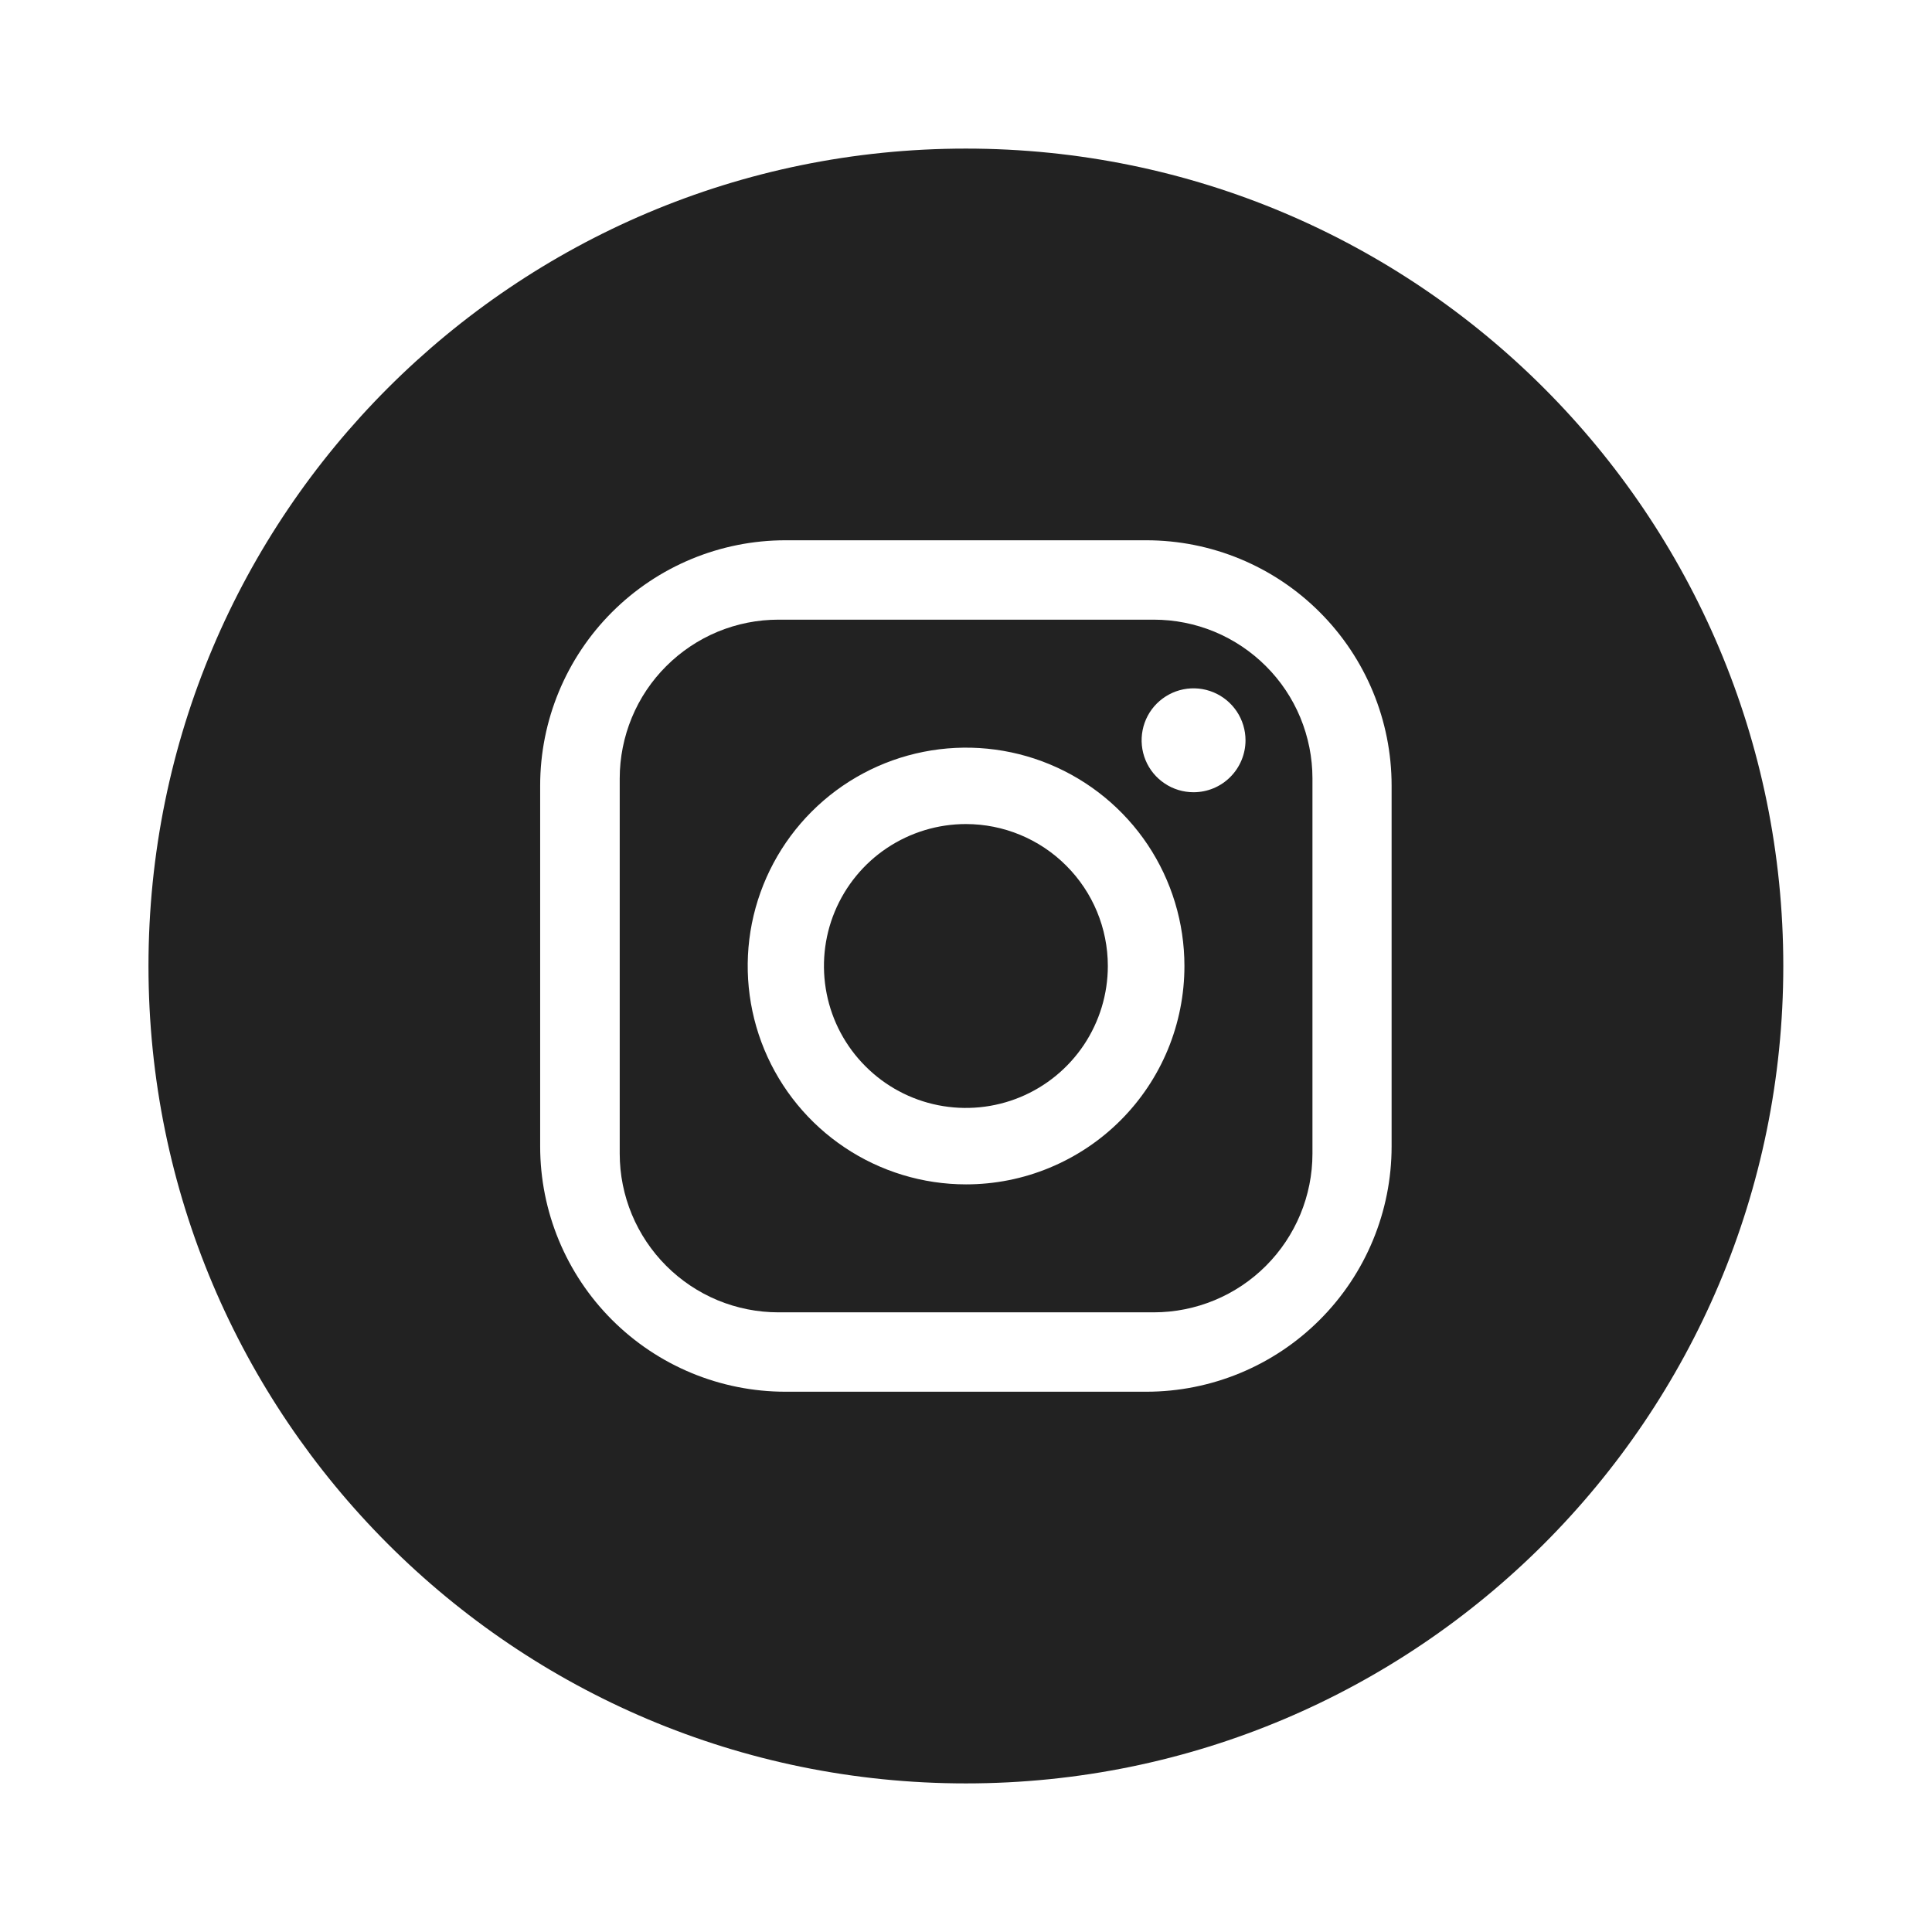
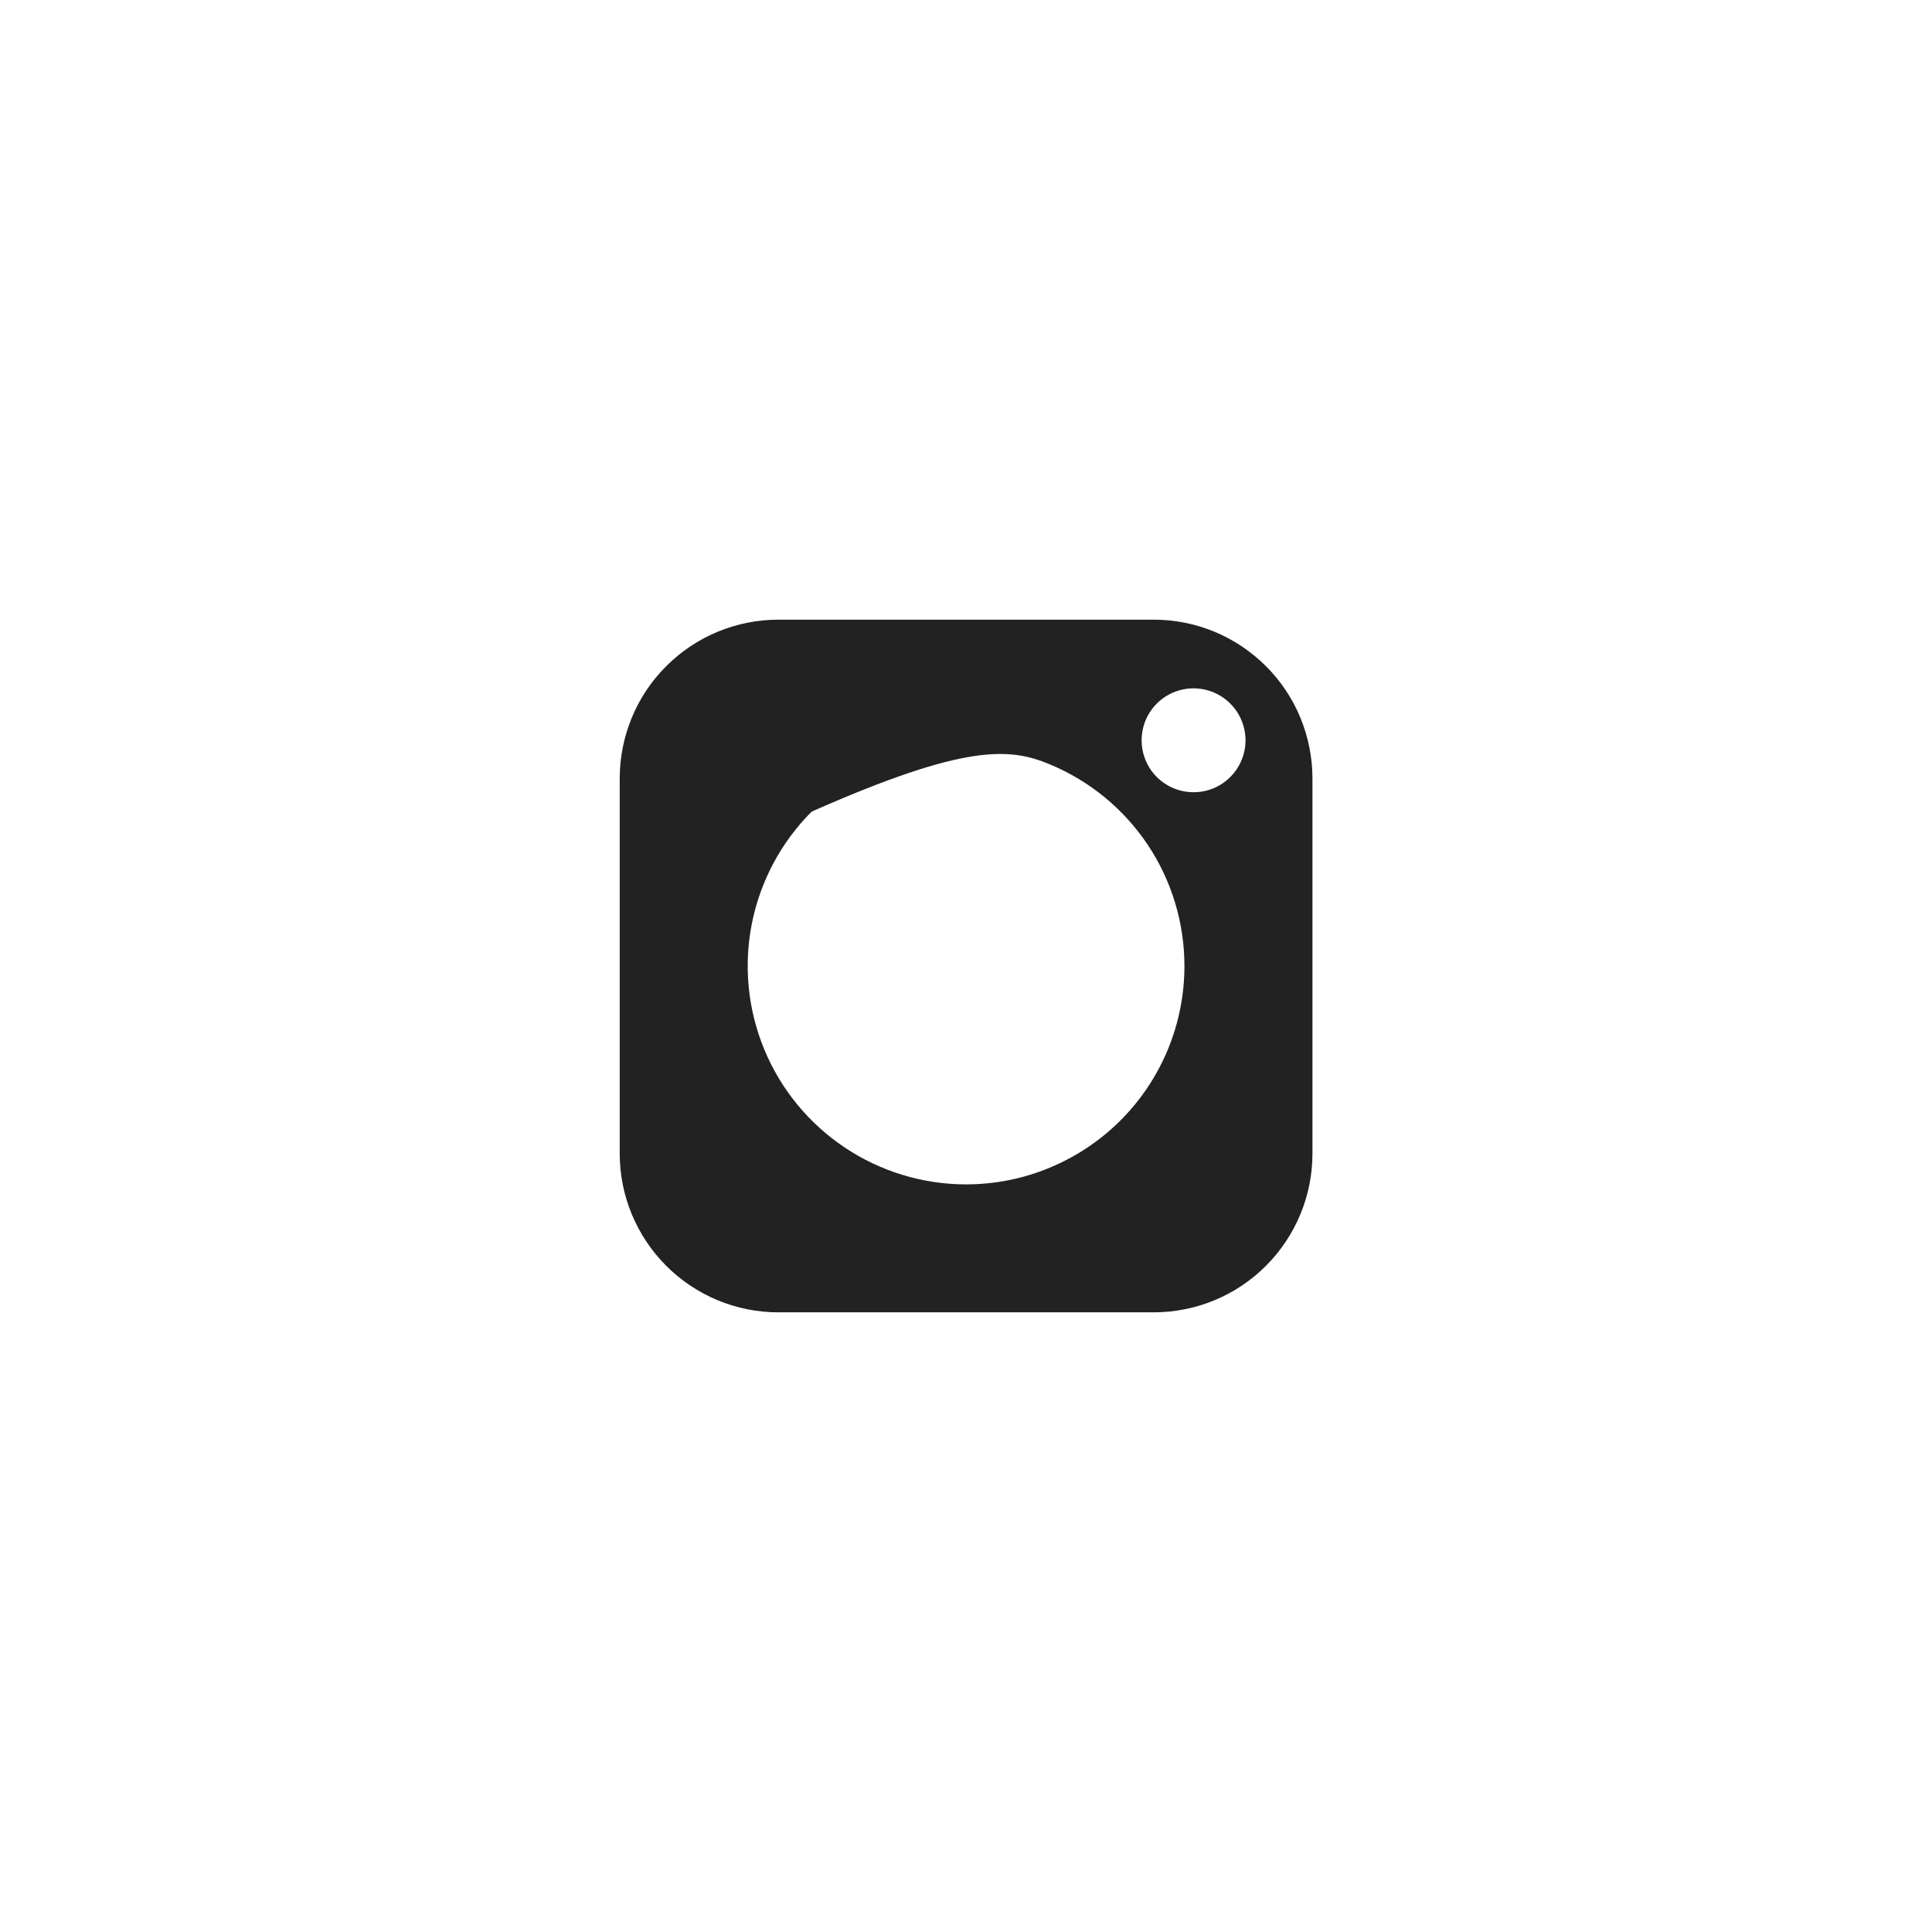
<svg xmlns="http://www.w3.org/2000/svg" width="34" height="34" viewBox="0 0 34 34" fill="none">
-   <path d="M20.303 10.905H13.7C13.333 10.905 12.97 10.977 12.631 11.117C12.292 11.258 11.984 11.464 11.725 11.723C11.465 11.982 11.259 12.29 11.119 12.629C10.979 12.968 10.906 13.332 10.906 13.698V20.302C10.906 21.043 11.201 21.753 11.725 22.277C11.984 22.536 12.292 22.742 12.631 22.883C12.97 23.023 13.333 23.095 13.7 23.095H20.303C21.044 23.095 21.755 22.801 22.278 22.277C22.802 21.753 23.097 21.042 23.097 20.302V13.698C23.097 13.332 23.024 12.968 22.884 12.629C22.744 12.29 22.538 11.982 22.278 11.723C22.019 11.464 21.711 11.258 21.372 11.117C21.033 10.977 20.67 10.905 20.303 10.905ZM17.001 20.843C16.241 20.843 15.498 20.617 14.867 20.195C14.235 19.773 13.742 19.173 13.451 18.471C13.16 17.768 13.084 16.996 13.232 16.25C13.381 15.505 13.747 14.82 14.284 14.283C14.822 13.745 15.506 13.379 16.252 13.231C16.997 13.083 17.77 13.159 18.472 13.45C19.174 13.741 19.774 14.233 20.197 14.865C20.619 15.497 20.844 16.24 20.844 17C20.844 17.505 20.745 18.004 20.552 18.471C20.359 18.937 20.076 19.36 19.719 19.717C19.362 20.074 18.938 20.357 18.472 20.55C18.006 20.744 17.506 20.843 17.001 20.843ZM21.005 13.942C20.824 13.942 20.647 13.889 20.497 13.788C20.346 13.688 20.229 13.545 20.16 13.378C20.091 13.211 20.073 13.027 20.108 12.85C20.143 12.672 20.23 12.509 20.358 12.381C20.486 12.254 20.649 12.166 20.826 12.131C21.003 12.096 21.187 12.114 21.354 12.183C21.521 12.252 21.664 12.37 21.765 12.52C21.865 12.67 21.919 12.847 21.919 13.028C21.919 13.27 21.822 13.503 21.651 13.674C21.48 13.846 21.247 13.942 21.005 13.942Z" fill="#222222" />
-   <path d="M16.998 14.502C16.504 14.502 16.021 14.649 15.61 14.923C15.199 15.197 14.879 15.588 14.69 16.044C14.501 16.5 14.452 17.003 14.548 17.487C14.644 17.972 14.882 18.417 15.232 18.766C15.581 19.116 16.026 19.354 16.511 19.45C16.995 19.546 17.497 19.497 17.954 19.308C18.41 19.119 18.8 18.799 19.075 18.388C19.349 17.977 19.496 17.494 19.496 17C19.496 16.337 19.233 15.702 18.764 15.234C18.296 14.765 17.66 14.502 16.998 14.502Z" fill="#222222" />
-   <path d="M16.998 2.615C9.053 2.615 2.613 9.056 2.613 17C2.613 24.944 9.053 31.385 16.998 31.385C24.942 31.385 31.383 24.944 31.383 17C31.383 9.056 24.942 2.615 16.998 2.615ZM24.49 20.175C24.49 21.32 24.035 22.418 23.225 23.227C22.416 24.037 21.318 24.492 20.173 24.492H13.823C12.678 24.492 11.58 24.037 10.77 23.227C9.961 22.418 9.506 21.32 9.506 20.175V13.825C9.506 12.68 9.961 11.582 10.77 10.773C11.58 9.963 12.678 9.508 13.823 9.508H20.173C21.318 9.508 22.416 9.963 23.225 10.773C24.035 11.582 24.49 12.68 24.49 13.825V20.175Z" fill="#222222" />
+   <path d="M20.303 10.905H13.7C13.333 10.905 12.97 10.977 12.631 11.117C12.292 11.258 11.984 11.464 11.725 11.723C11.465 11.982 11.259 12.29 11.119 12.629C10.979 12.968 10.906 13.332 10.906 13.698V20.302C10.906 21.043 11.201 21.753 11.725 22.277C11.984 22.536 12.292 22.742 12.631 22.883C12.97 23.023 13.333 23.095 13.7 23.095H20.303C21.044 23.095 21.755 22.801 22.278 22.277C22.802 21.753 23.097 21.042 23.097 20.302V13.698C23.097 13.332 23.024 12.968 22.884 12.629C22.744 12.29 22.538 11.982 22.278 11.723C22.019 11.464 21.711 11.258 21.372 11.117C21.033 10.977 20.67 10.905 20.303 10.905ZM17.001 20.843C16.241 20.843 15.498 20.617 14.867 20.195C14.235 19.773 13.742 19.173 13.451 18.471C13.16 17.768 13.084 16.996 13.232 16.25C13.381 15.505 13.747 14.82 14.284 14.283C16.997 13.083 17.77 13.159 18.472 13.45C19.174 13.741 19.774 14.233 20.197 14.865C20.619 15.497 20.844 16.24 20.844 17C20.844 17.505 20.745 18.004 20.552 18.471C20.359 18.937 20.076 19.36 19.719 19.717C19.362 20.074 18.938 20.357 18.472 20.55C18.006 20.744 17.506 20.843 17.001 20.843ZM21.005 13.942C20.824 13.942 20.647 13.889 20.497 13.788C20.346 13.688 20.229 13.545 20.16 13.378C20.091 13.211 20.073 13.027 20.108 12.85C20.143 12.672 20.23 12.509 20.358 12.381C20.486 12.254 20.649 12.166 20.826 12.131C21.003 12.096 21.187 12.114 21.354 12.183C21.521 12.252 21.664 12.37 21.765 12.52C21.865 12.67 21.919 12.847 21.919 13.028C21.919 13.27 21.822 13.503 21.651 13.674C21.48 13.846 21.247 13.942 21.005 13.942Z" fill="#222222" />
</svg>